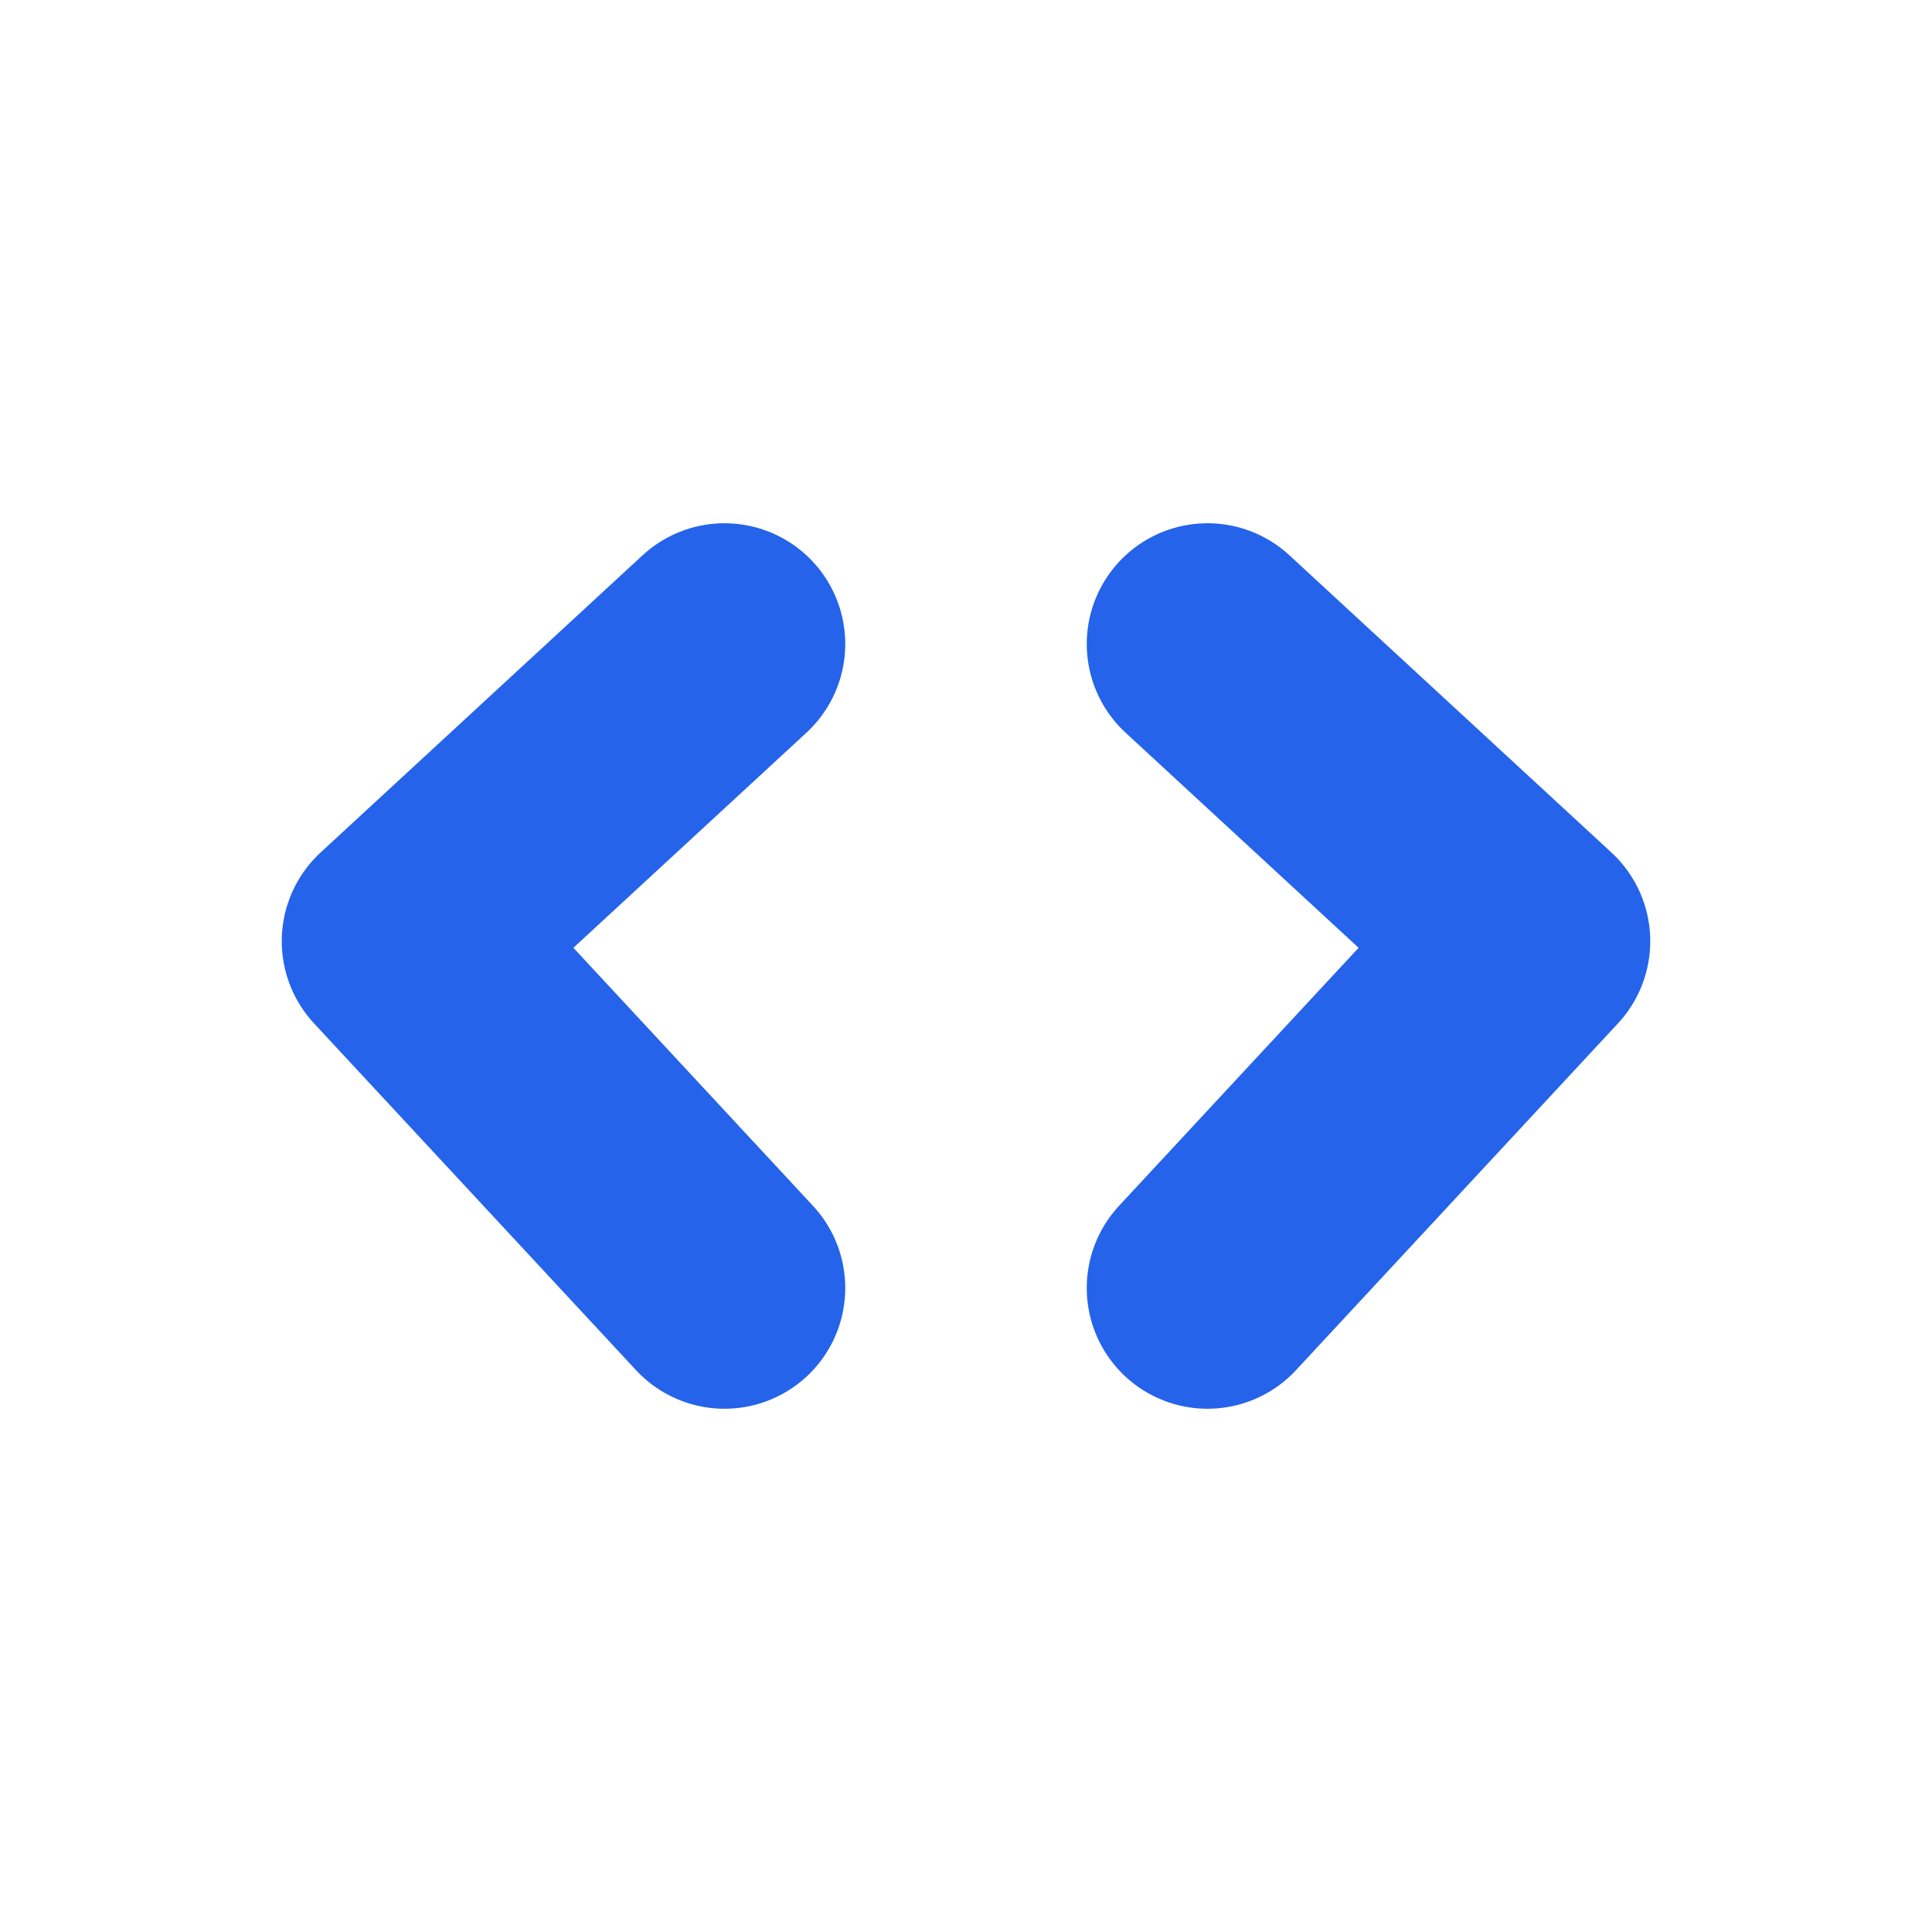
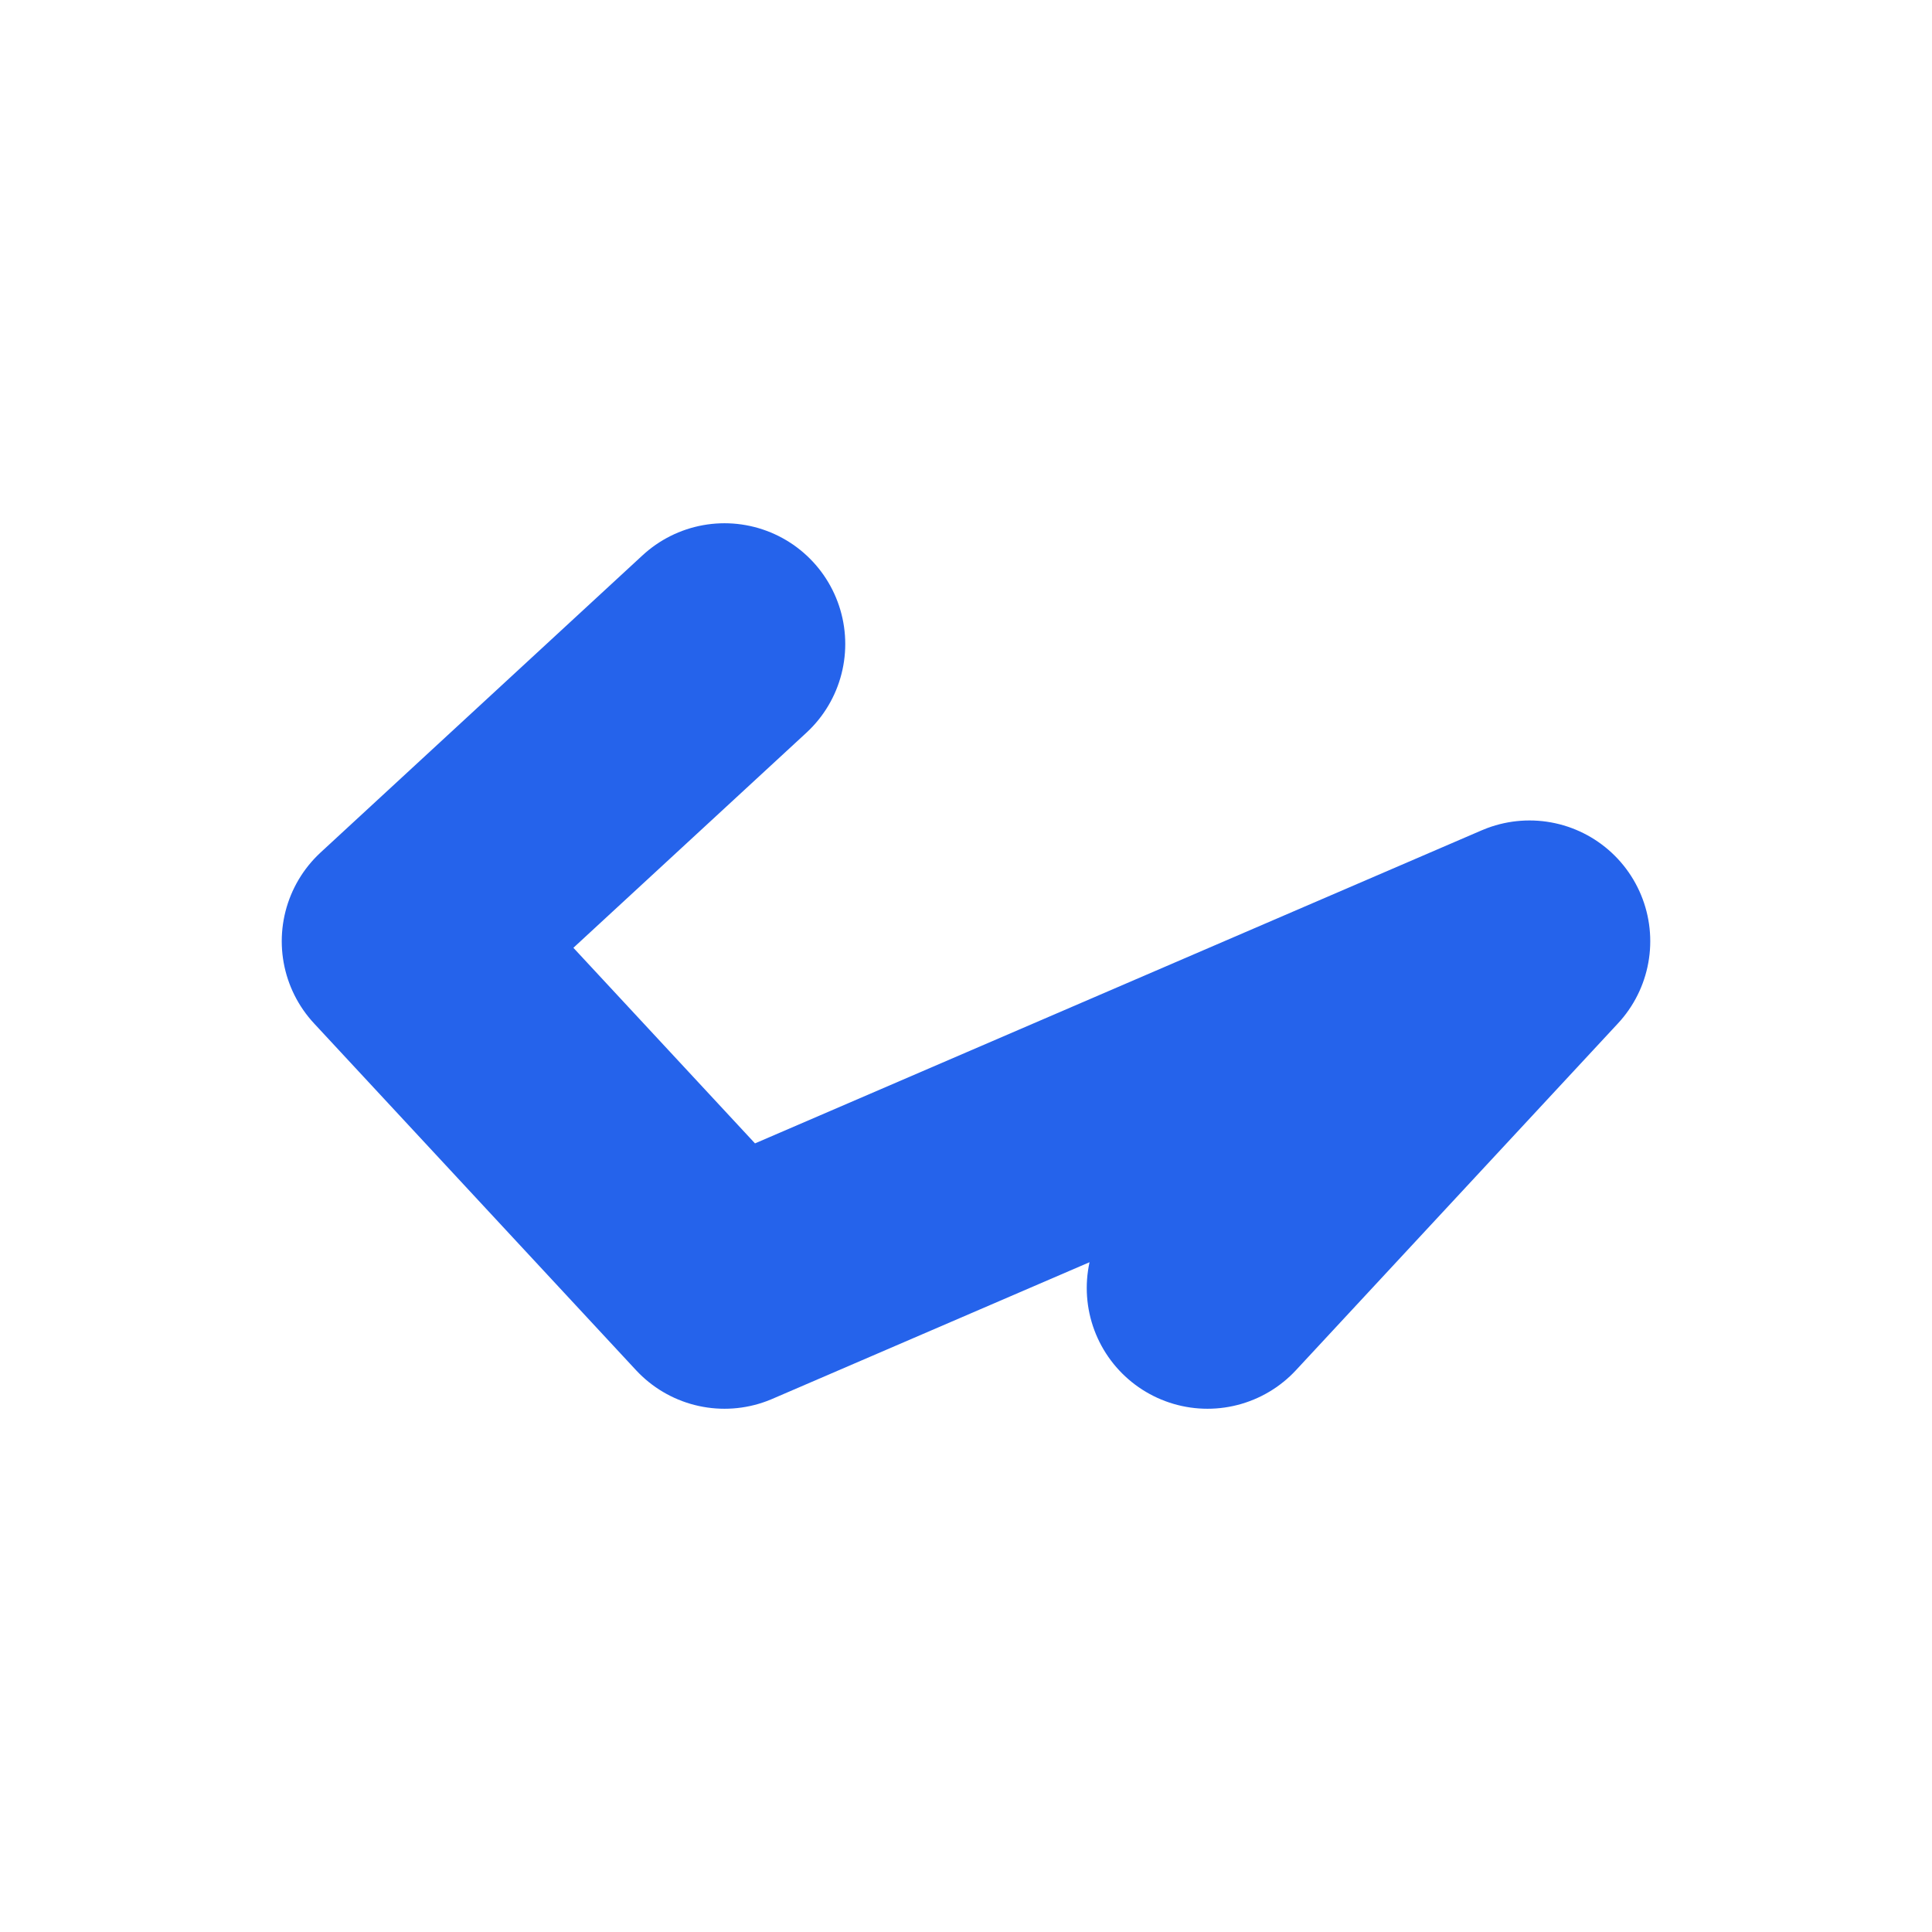
<svg xmlns="http://www.w3.org/2000/svg" viewBox="0 0 24 24">
-   <path stroke="#2563EB" stroke-linecap="round" stroke-linejoin="round" stroke-width="3" fill="none" d="M9 8L5 11.692L9 16M15 8L19 11.692L15 16" />
+   <path stroke="#2563EB" stroke-linecap="round" stroke-linejoin="round" stroke-width="3" fill="none" d="M9 8L5 11.692L9 16L19 11.692L15 16" />
</svg>